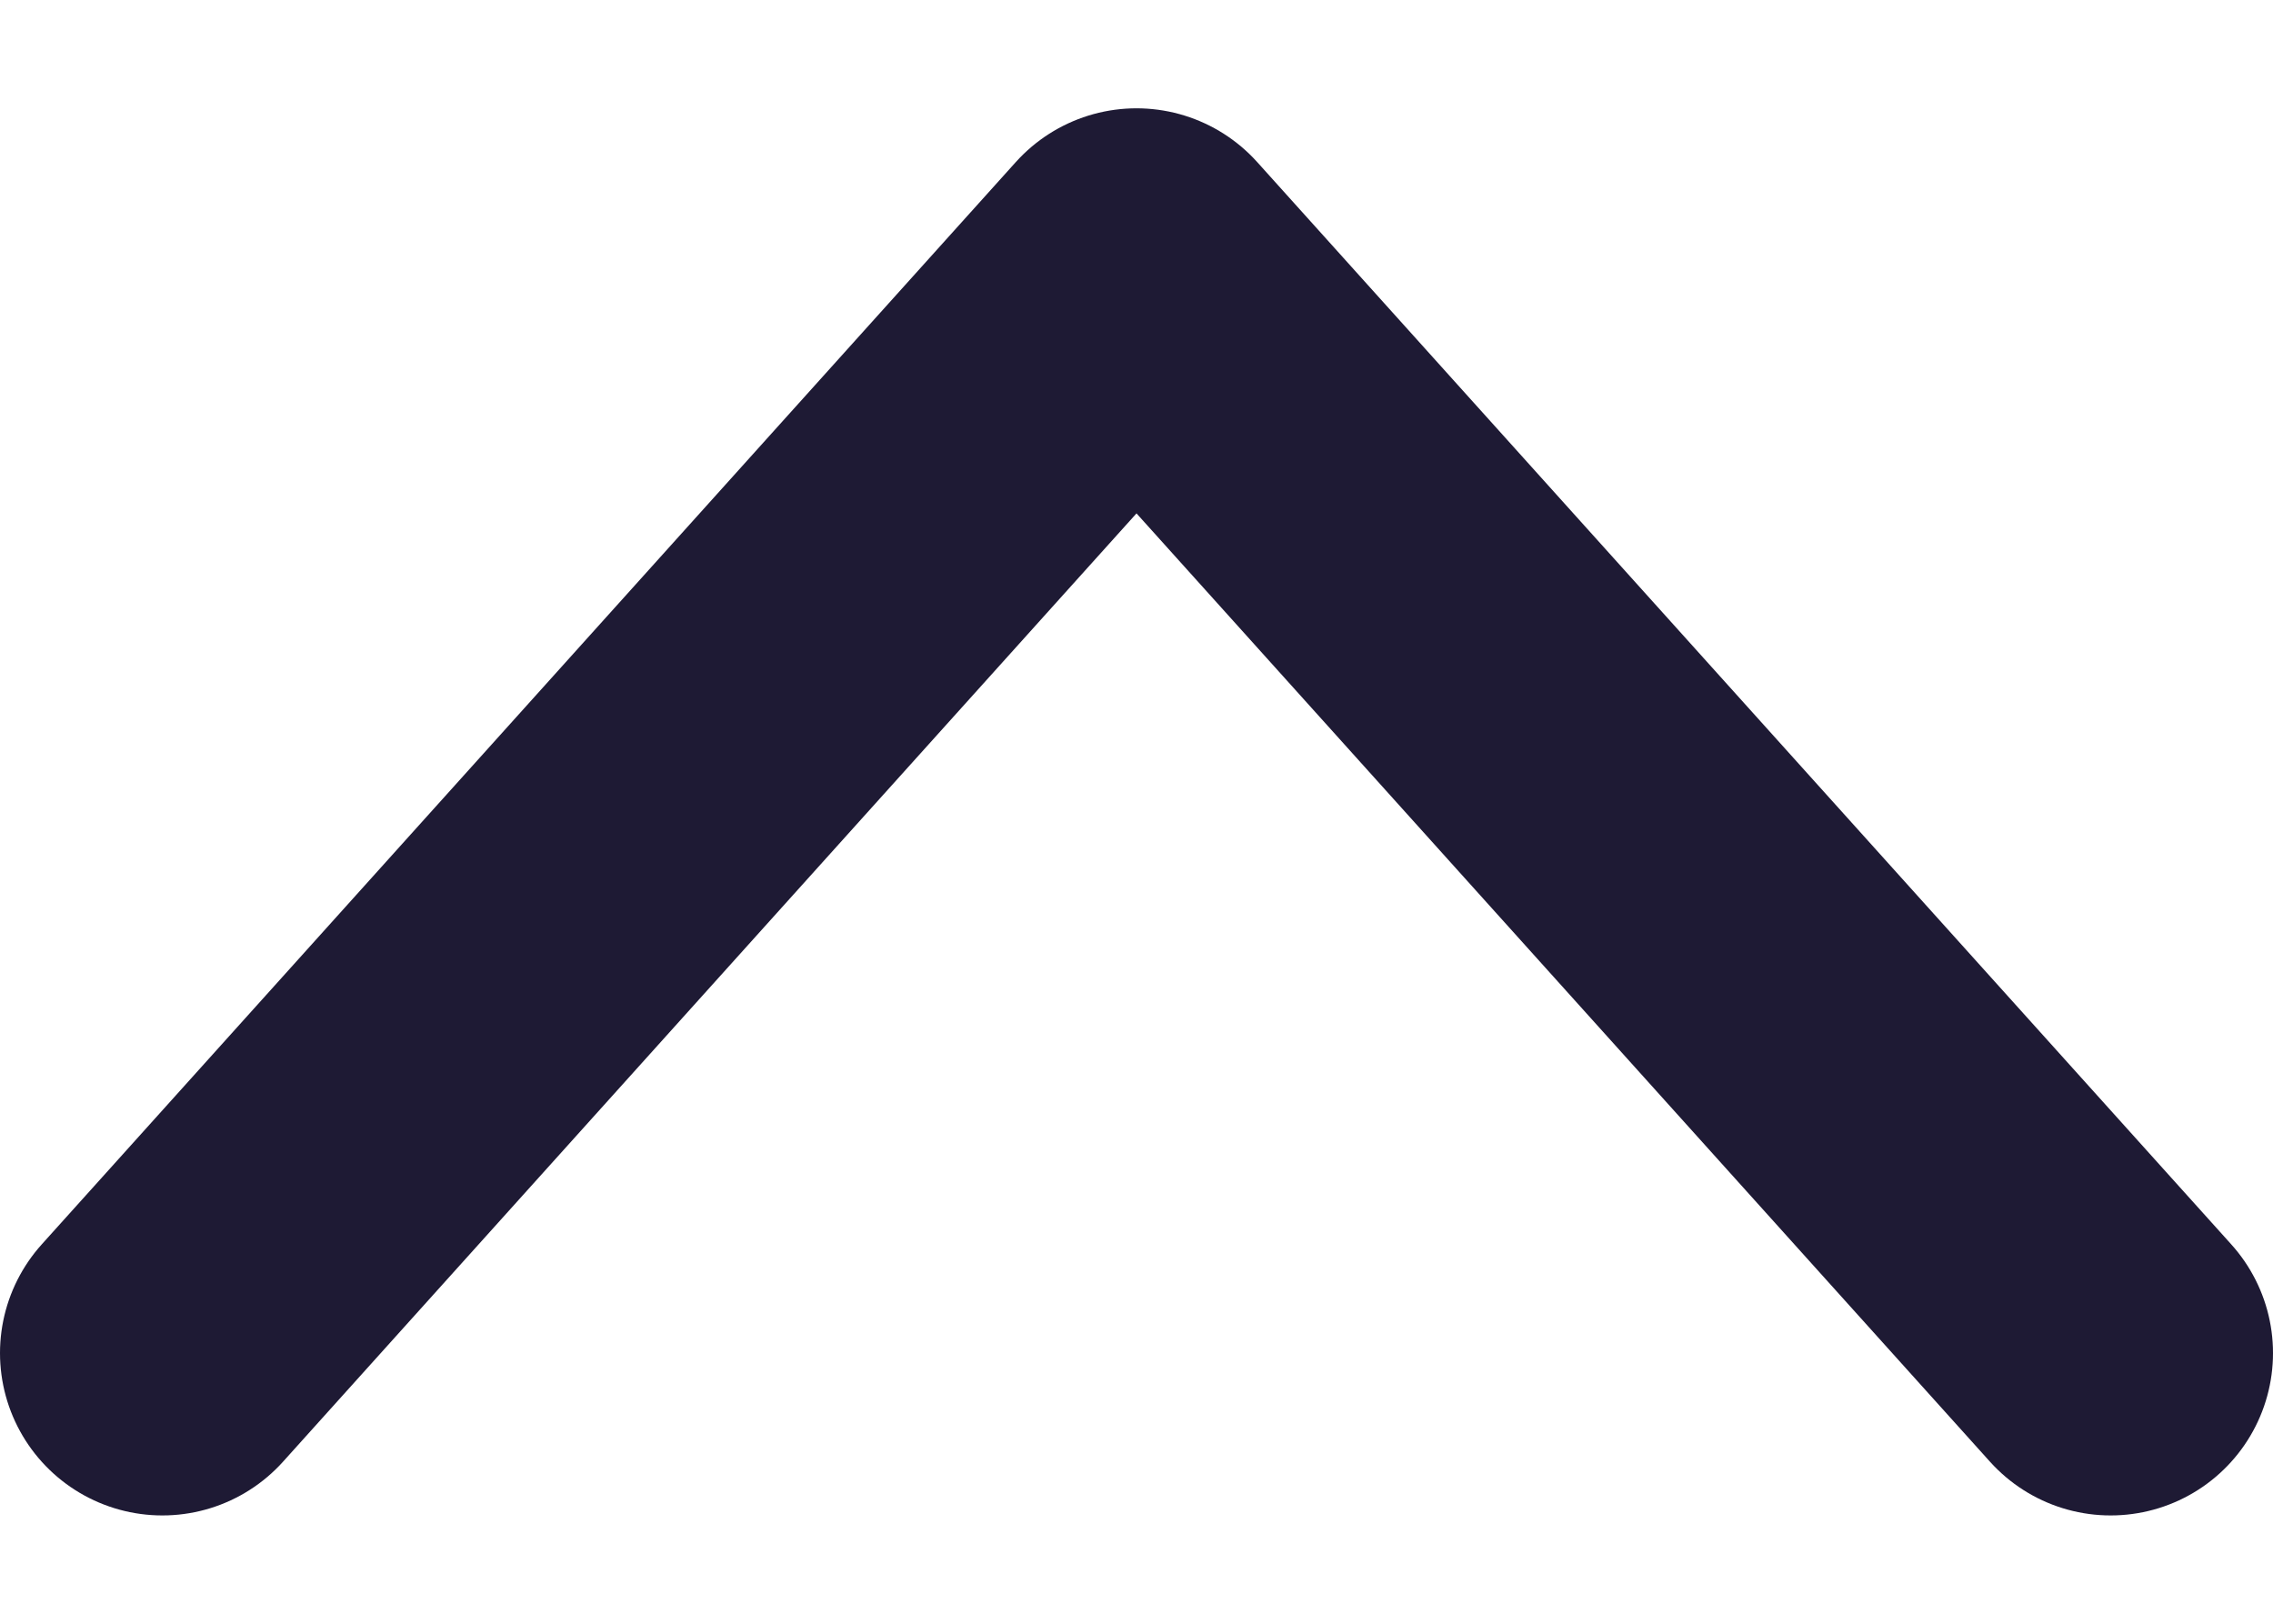
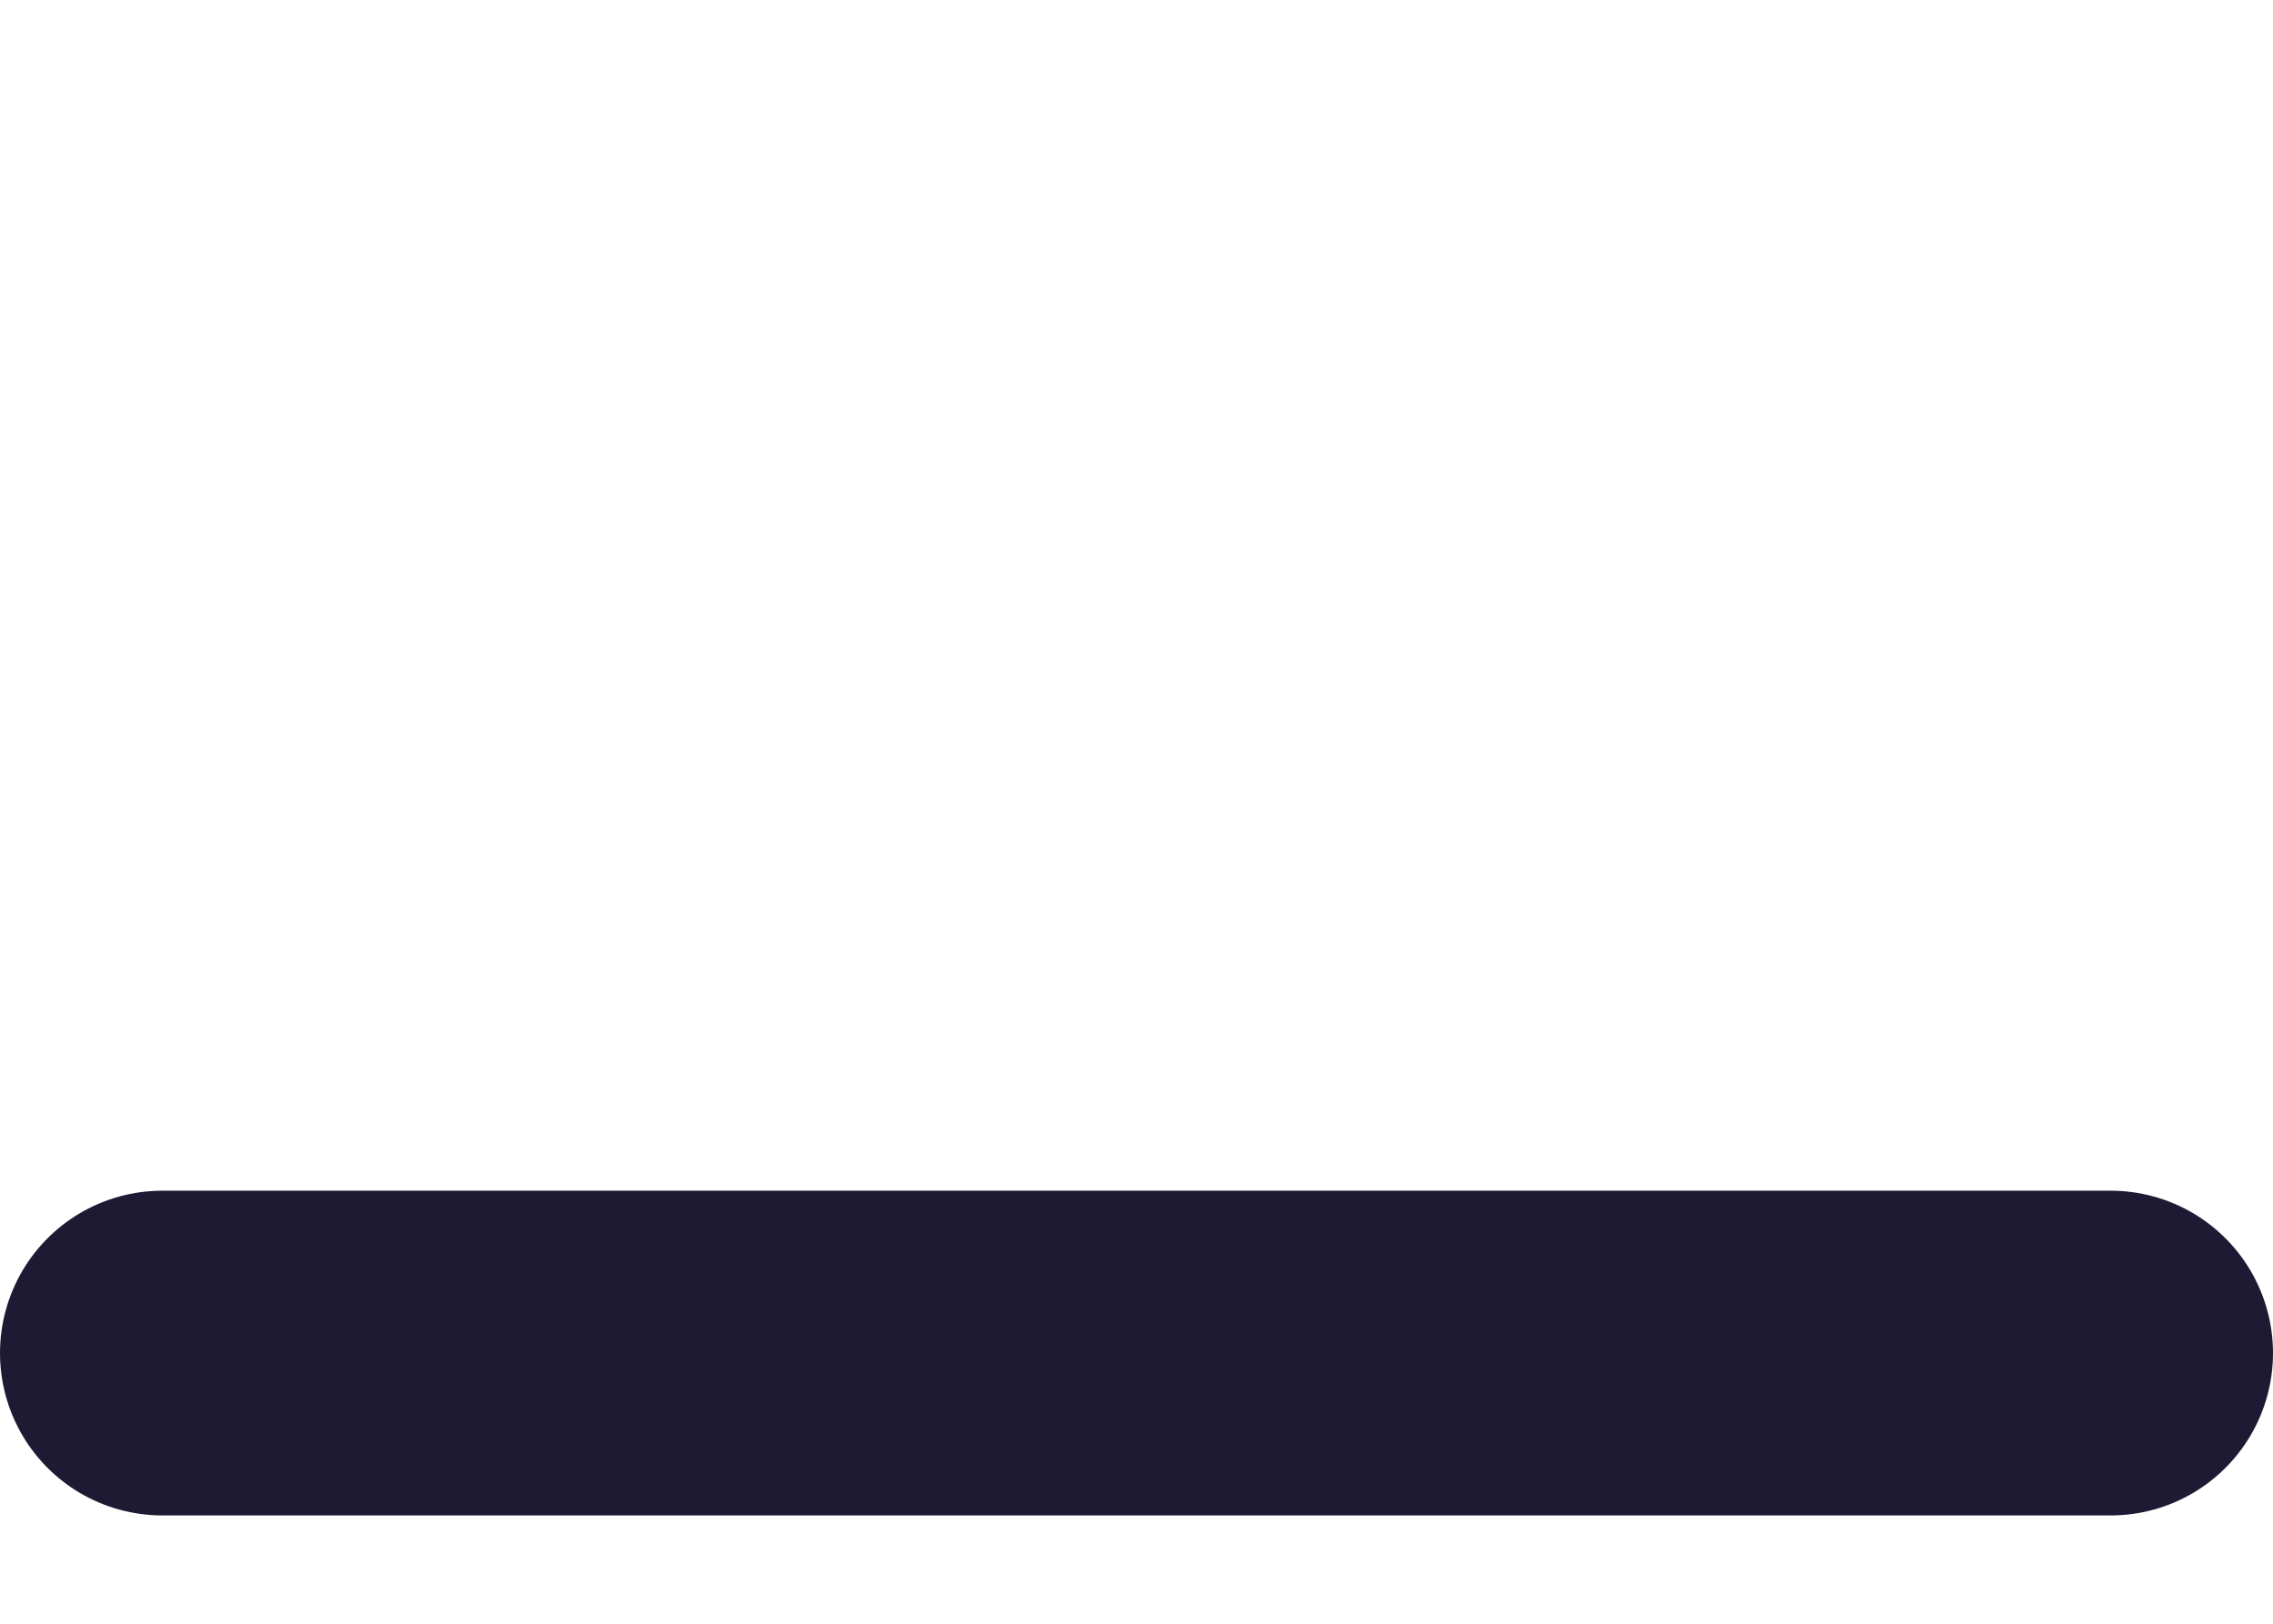
<svg xmlns="http://www.w3.org/2000/svg" width="14" height="10" viewBox="0 0 14 10" fill="none">
-   <path d="M1 8.333L7 1.667L13 8.333" stroke="#1E1A34" stroke-width="2" stroke-miterlimit="10" stroke-linecap="round" stroke-linejoin="round" />
+   <path d="M1 8.333L13 8.333" stroke="#1E1A34" stroke-width="2" stroke-miterlimit="10" stroke-linecap="round" stroke-linejoin="round" />
</svg>